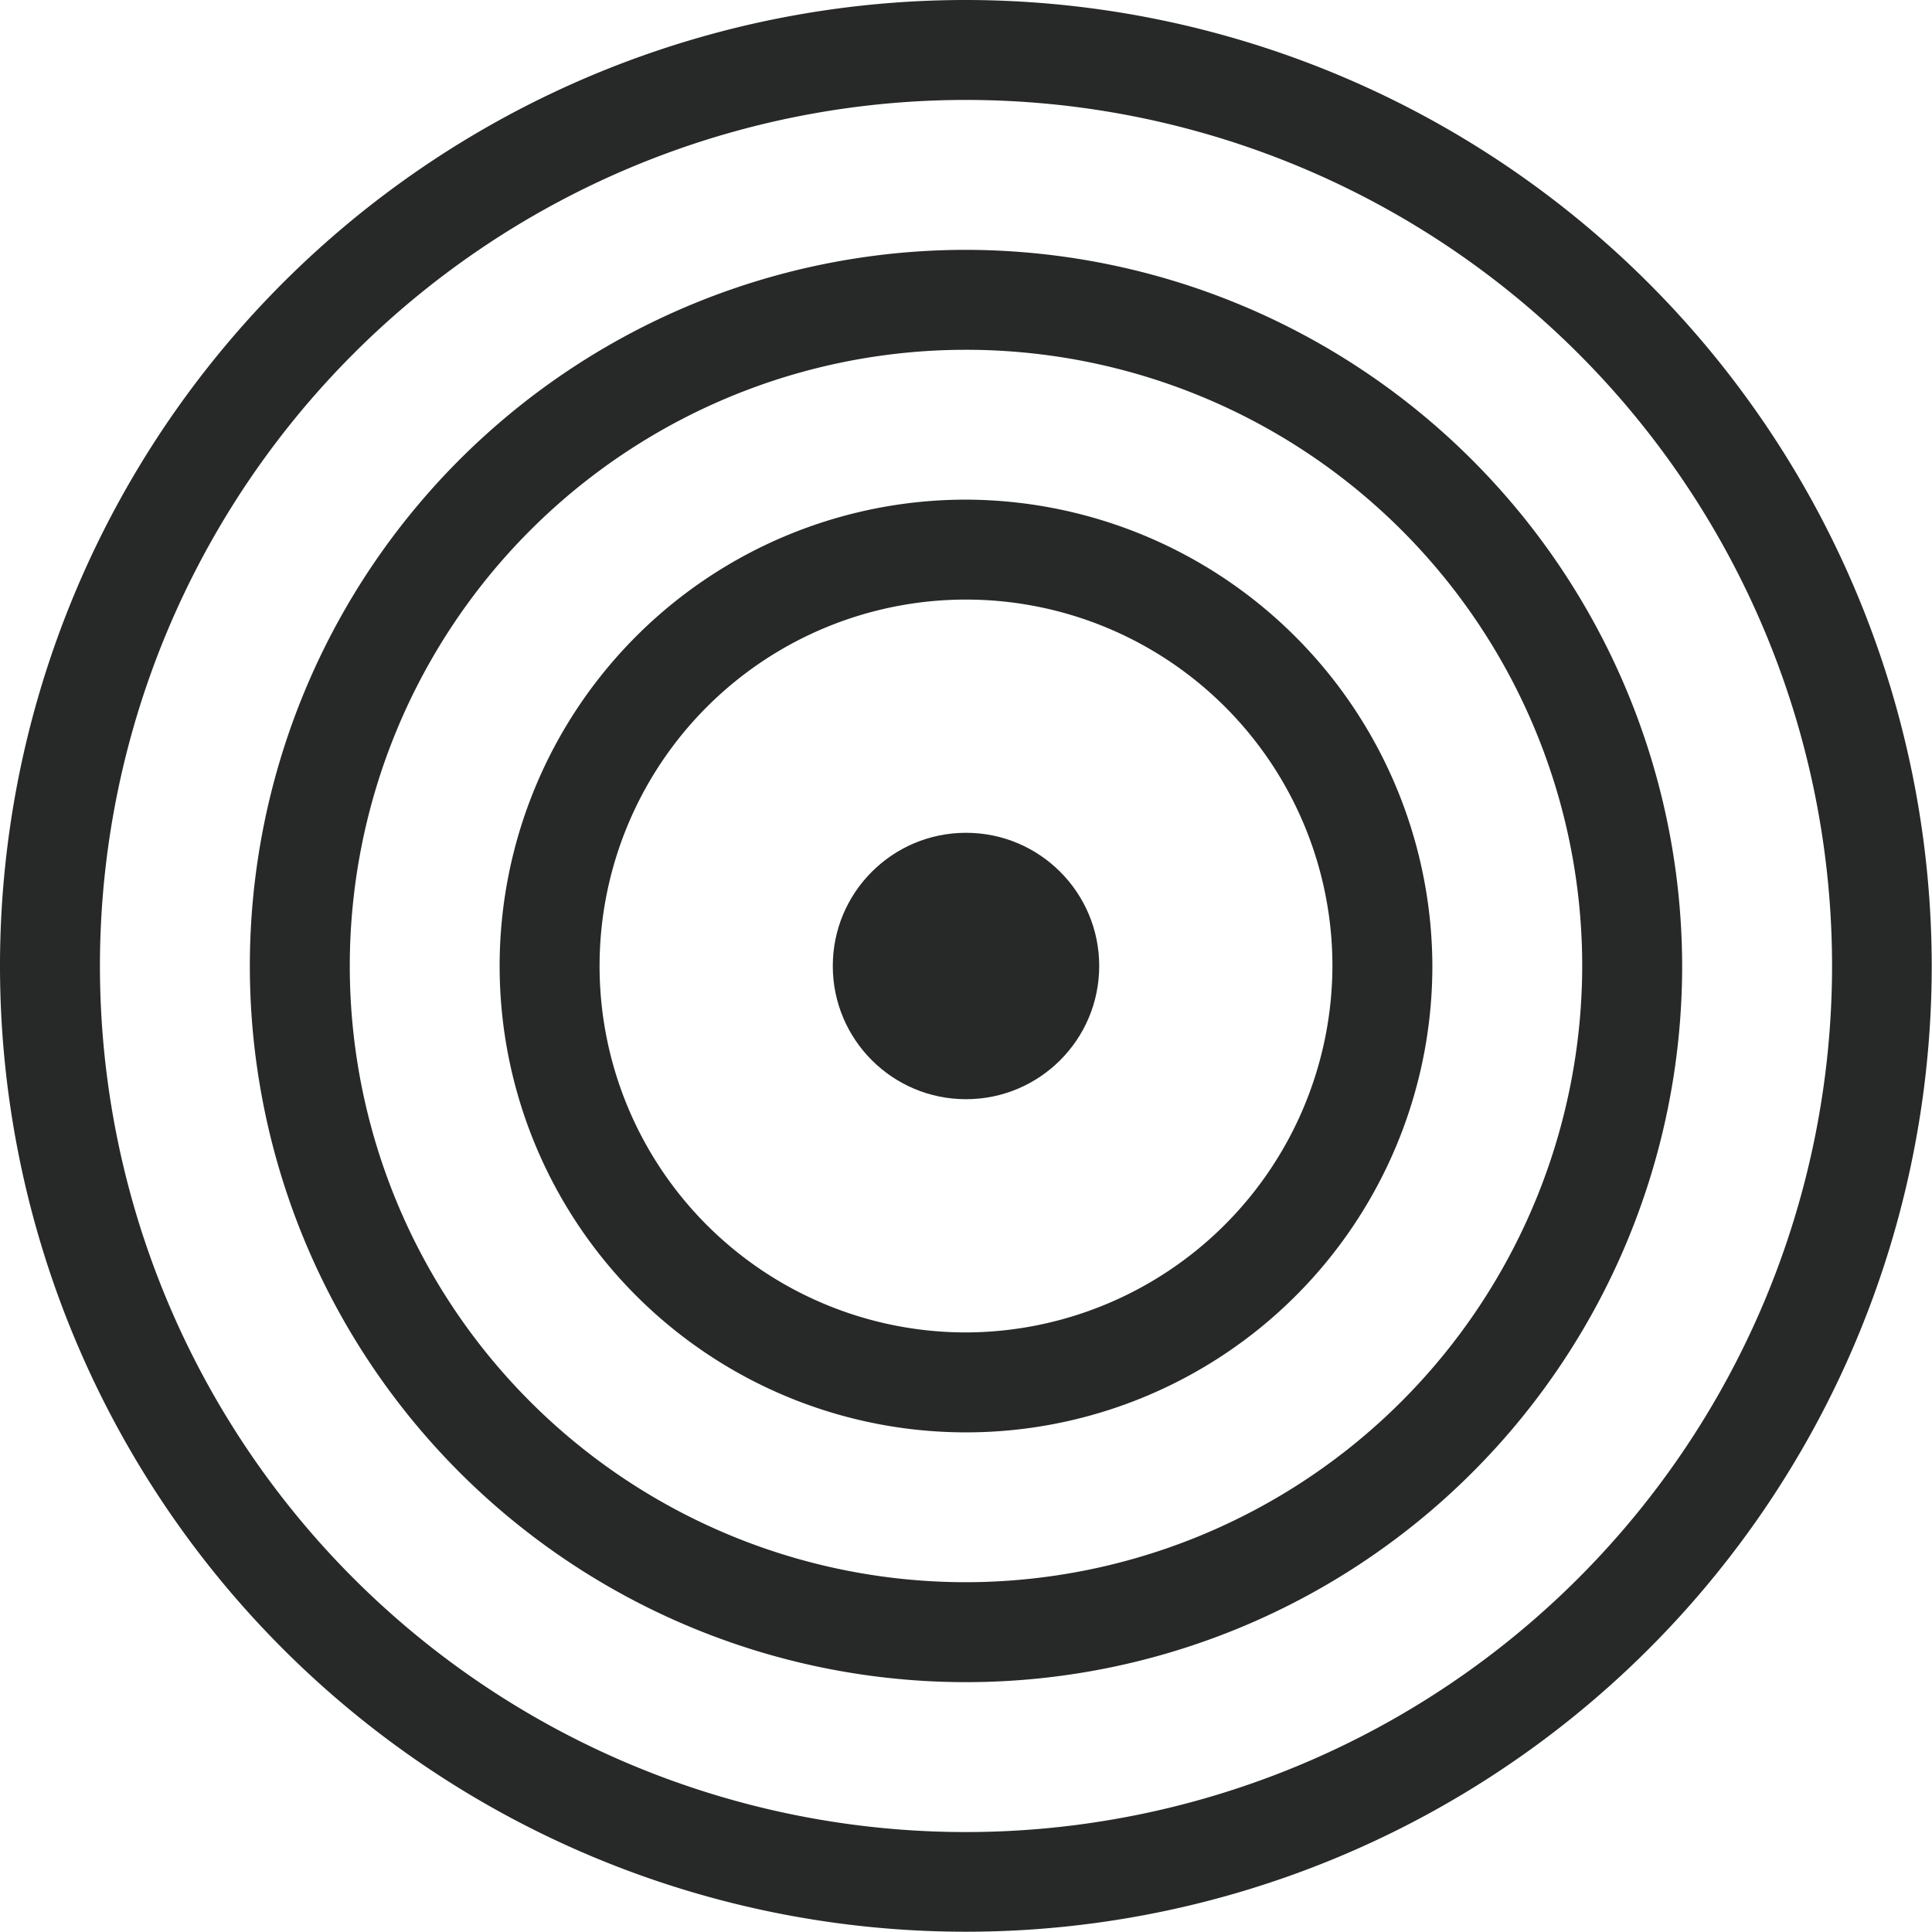
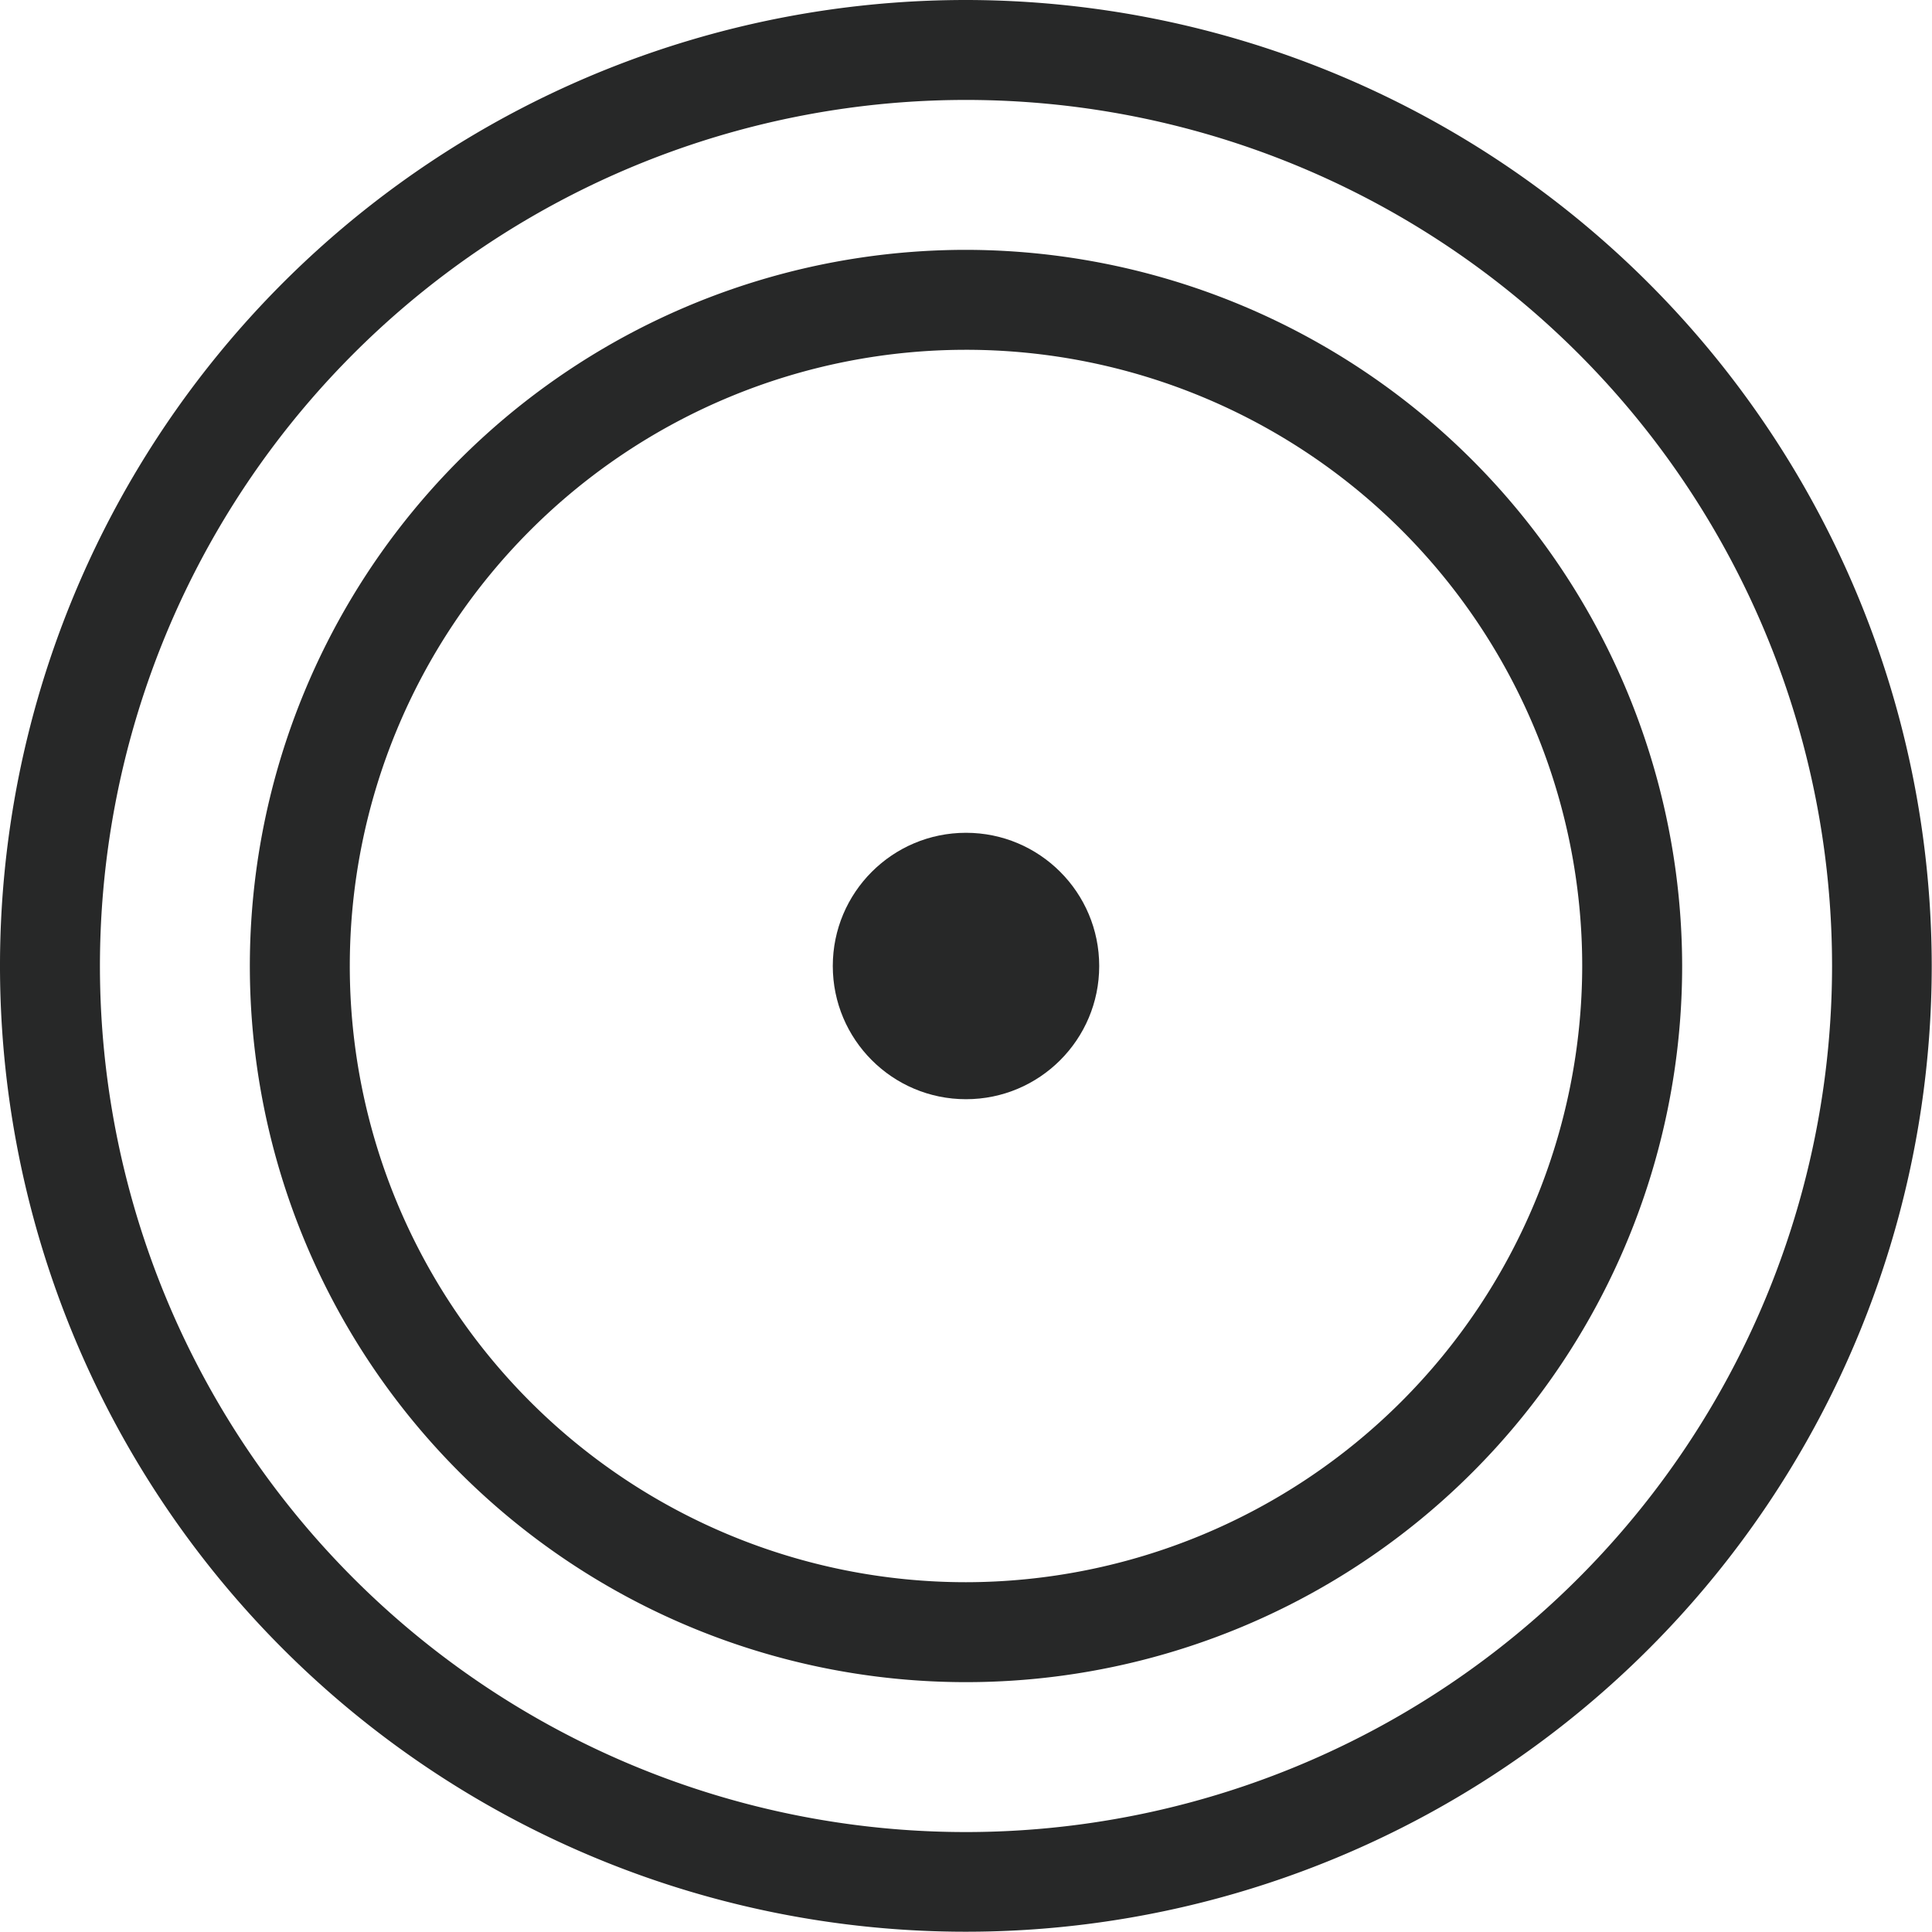
<svg xmlns="http://www.w3.org/2000/svg" viewBox="0 0 288.04 288.04">
  <defs>
    <style>.cls-1{fill:#272828;}</style>
  </defs>
  <g id="Layer_2" data-name="Layer 2">
    <g id="Layer_1-2" data-name="Layer 1">
      <path class="cls-1" d="M144,0A144,144,0,1,0,288,144,144.12,144.12,0,0,0,144,0Zm0,273.14A129.12,129.12,0,1,1,273.14,144,129.18,129.18,0,0,1,144,273.14Z" />
      <path class="cls-1" d="M144,37.25A106.77,106.77,0,1,0,250.79,144,106.92,106.92,0,0,0,144,37.25Zm0,198.64A91.87,91.87,0,1,1,235.89,144,92,92,0,0,1,144,235.89Z" />
-       <path class="cls-1" d="M144,74.49A69.53,69.53,0,1,0,213.55,144,69.74,69.74,0,0,0,144,74.49Zm0,124.16A54.63,54.63,0,1,1,198.65,144,54.79,54.79,0,0,1,144,198.65Z" />
      <circle class="cls-1" cx="144.02" cy="144.02" r="19.86" />
    </g>
  </g>
</svg>